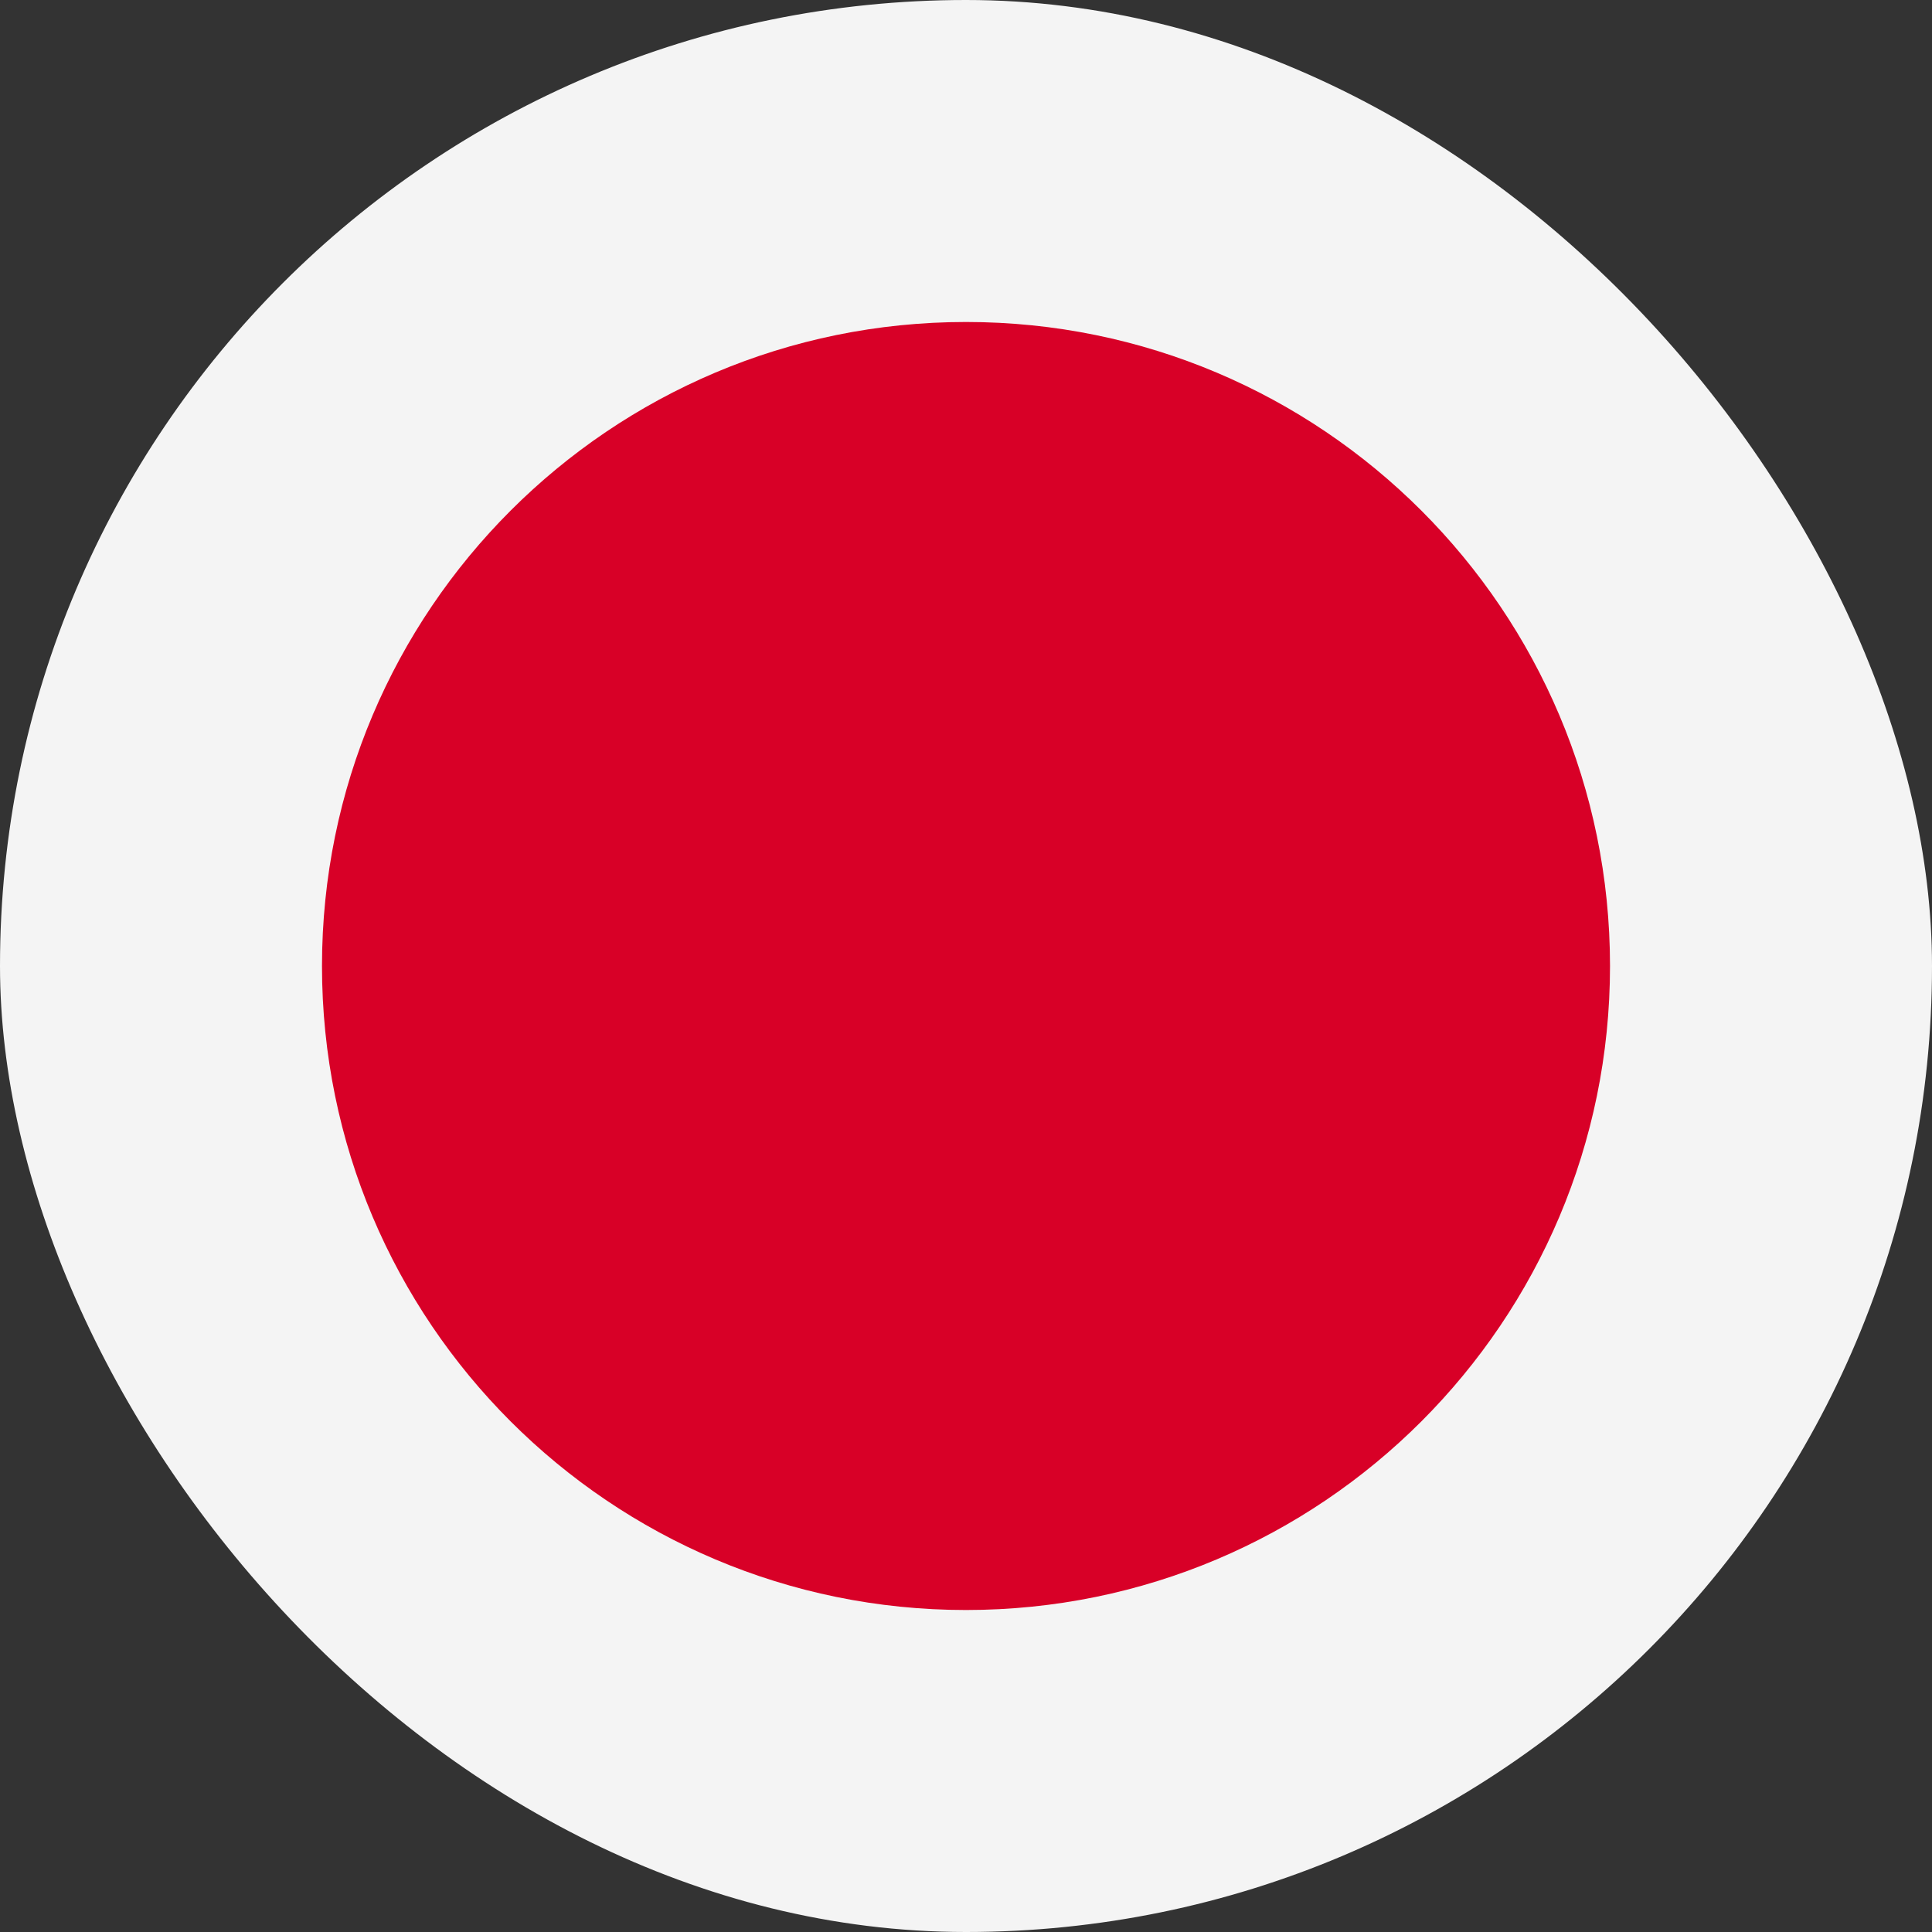
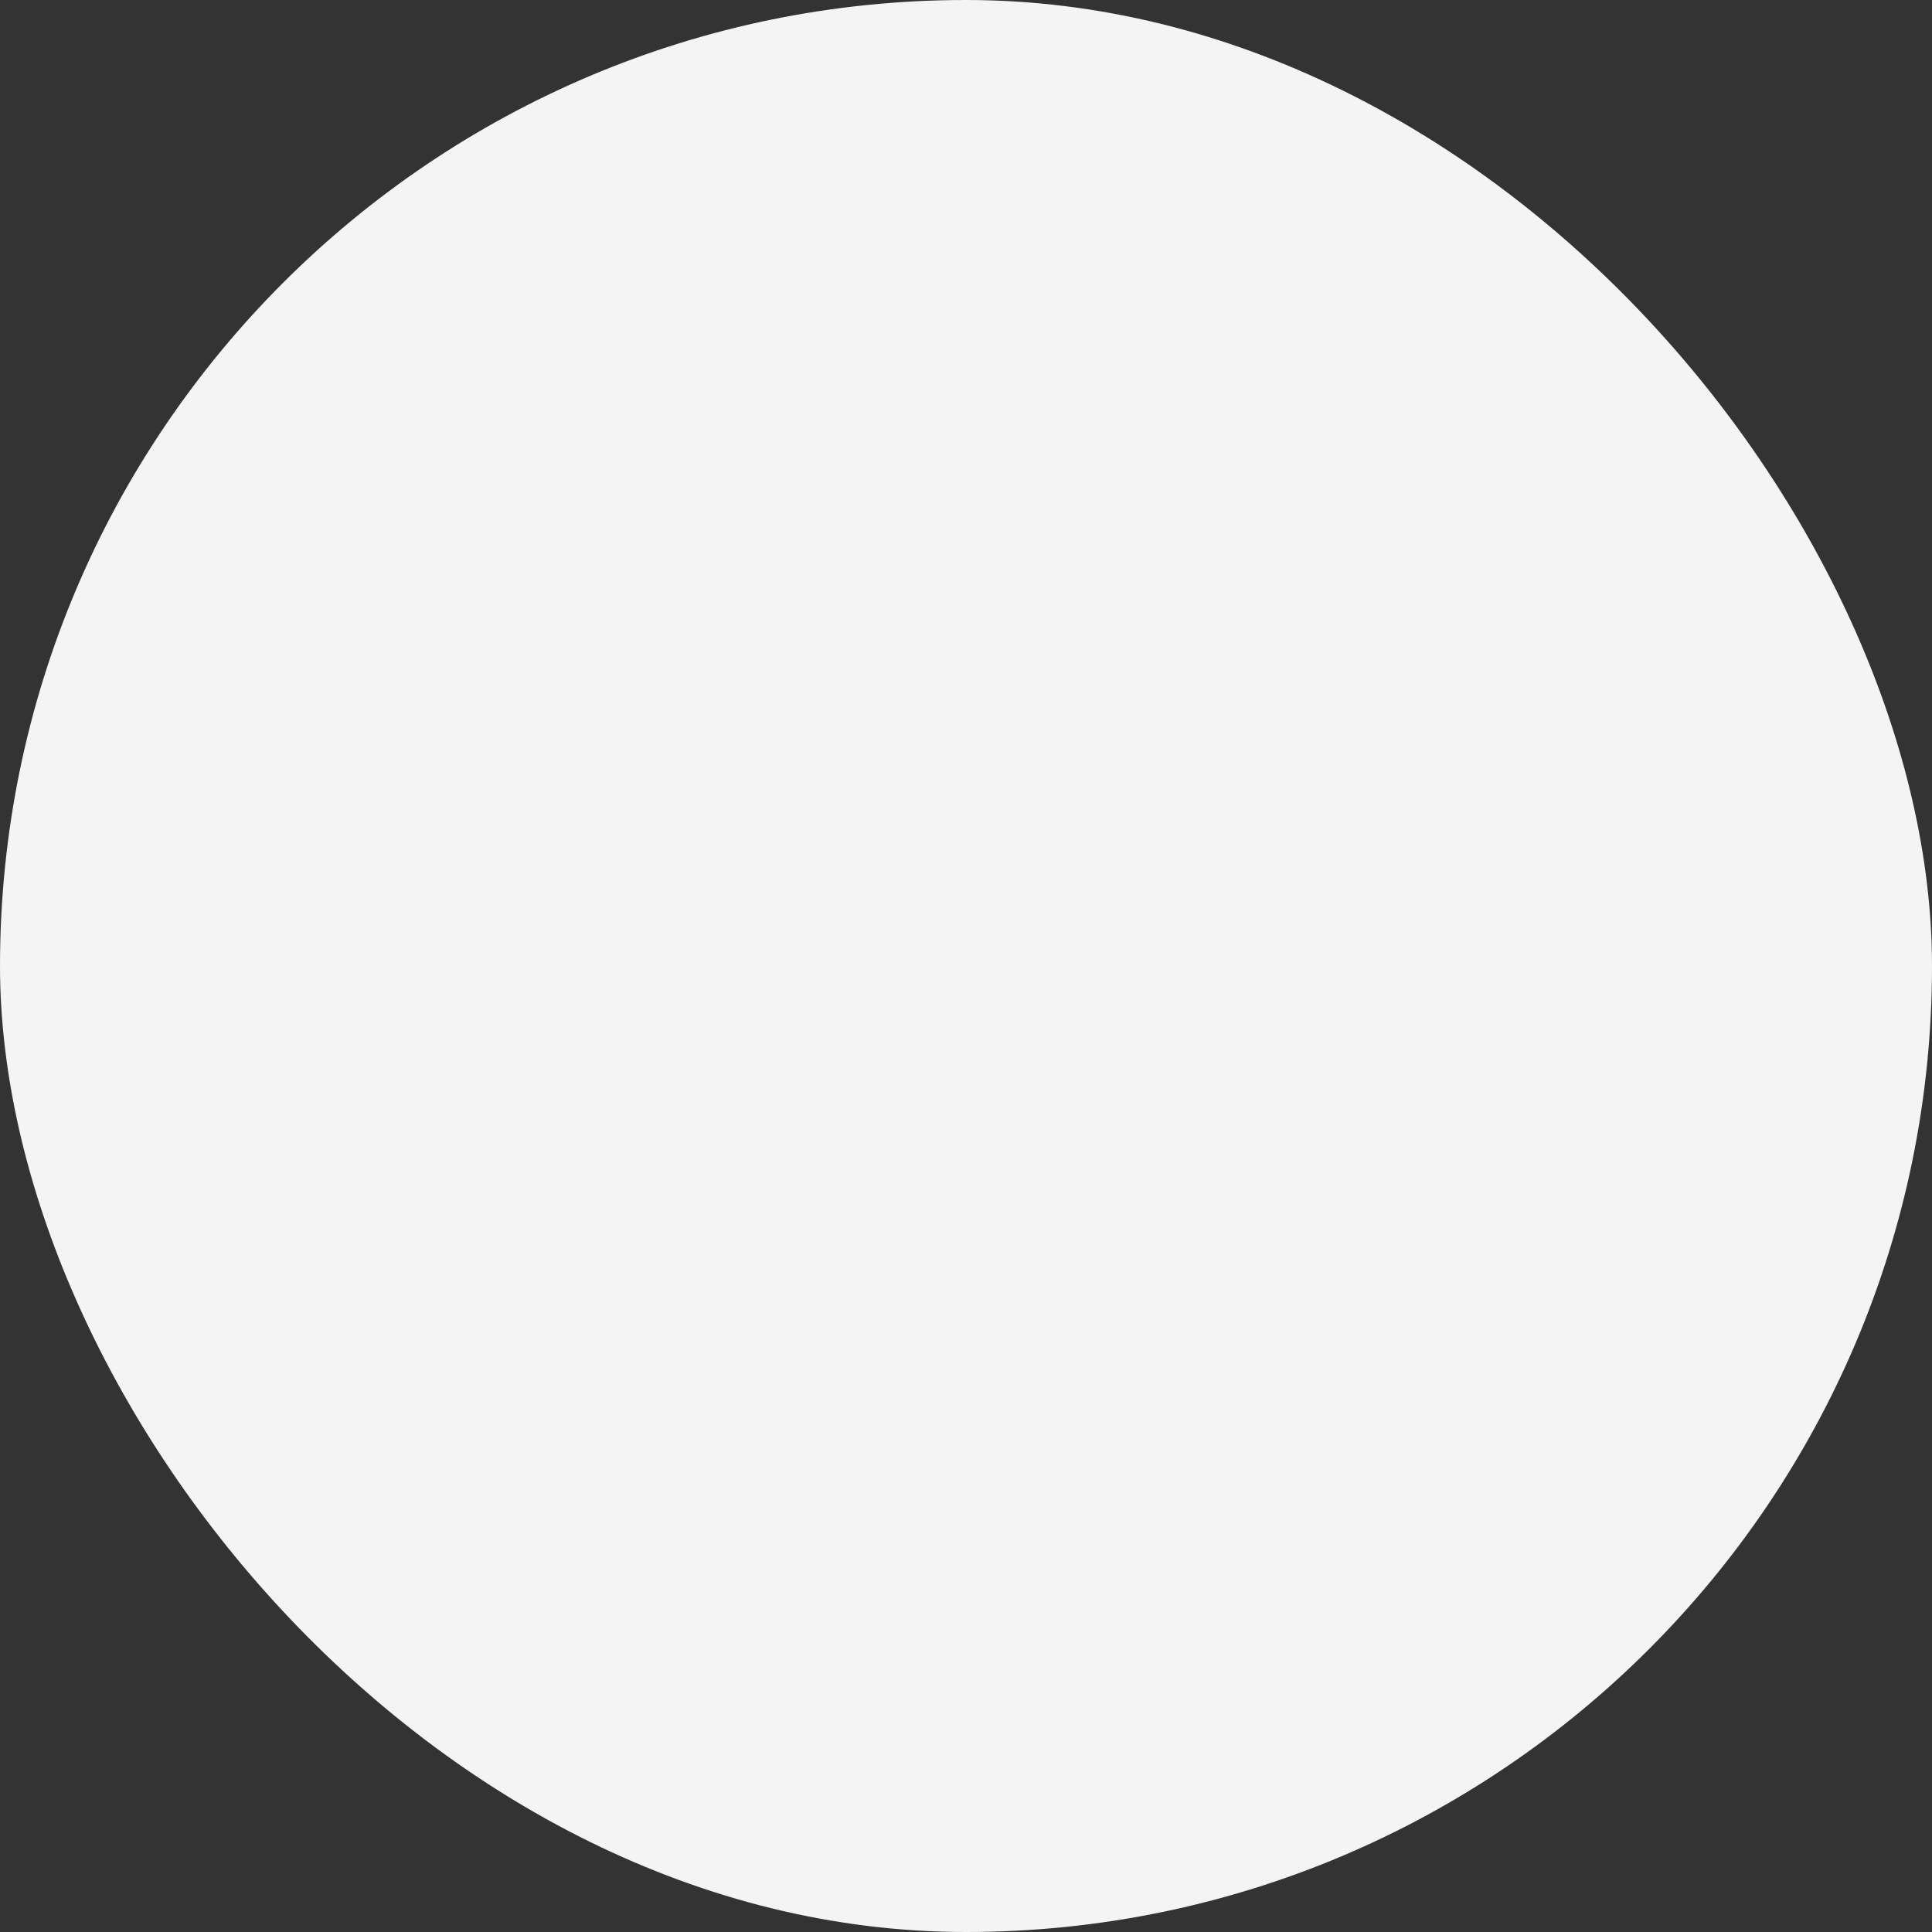
<svg xmlns="http://www.w3.org/2000/svg" width="50" height="50" viewBox="0 0 50 50" fill="none">
  <rect x="0" y="0" width="50" height="50" fill="#333333" stroke="none" />
  <g id="å½å®¶=æ¥æ¬, å¤§æ´²=äºæ´²">
    <rect width="50" height="50" rx="25" fill="#F4F4F4" />
-     <path id="Vector" d="M25 41.667C34.205 41.667 41.667 34.205 41.667 25C41.667 15.795 34.205 8.333 25 8.333C15.795 8.333 8.333 15.795 8.333 25C8.333 34.205 15.795 41.667 25 41.667Z" fill="#D80027" />
  </g>
</svg>